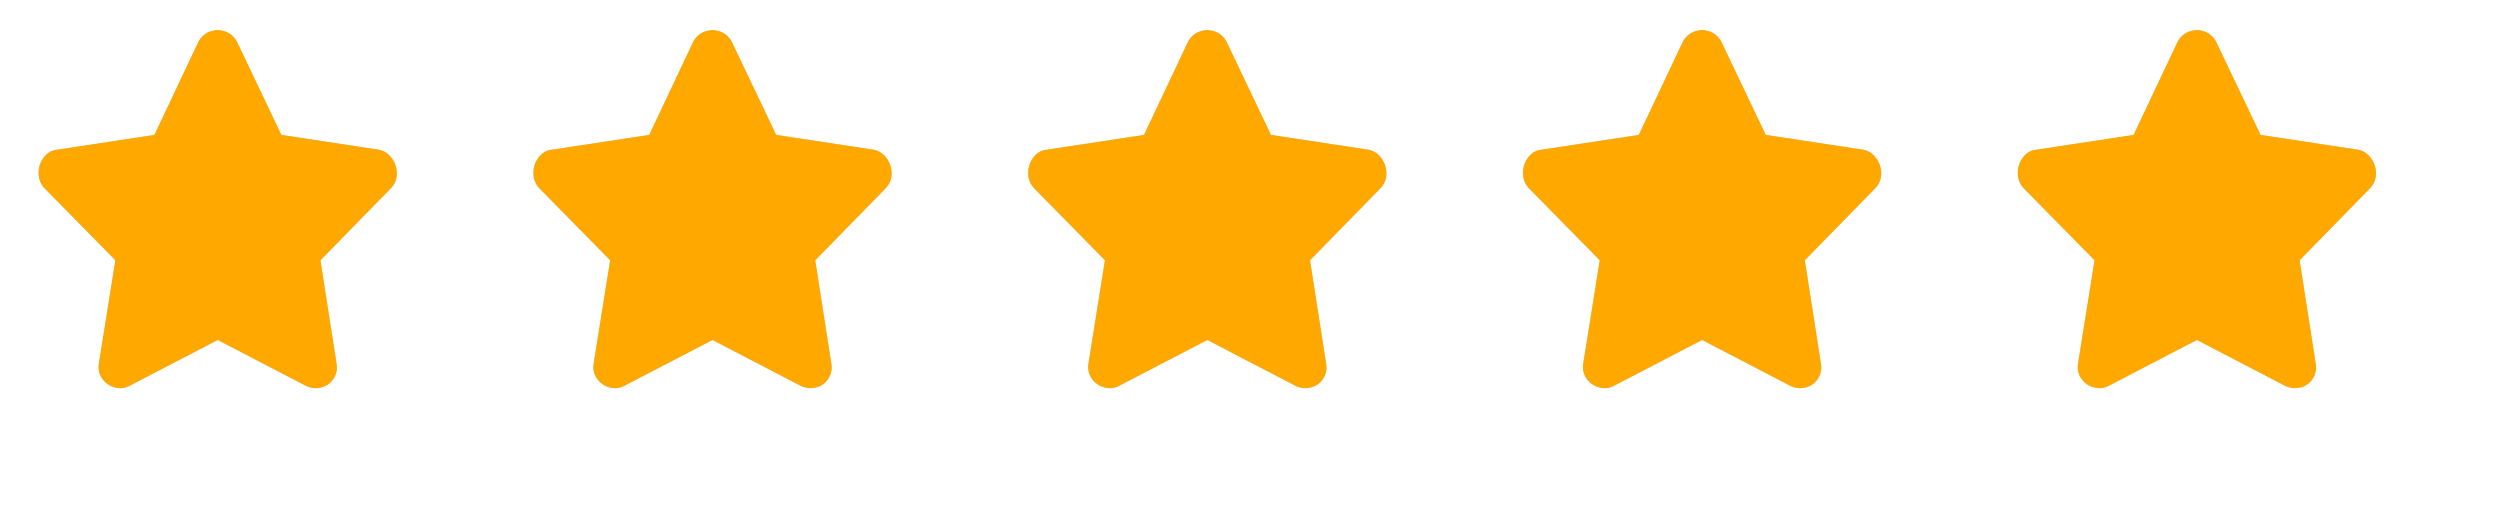
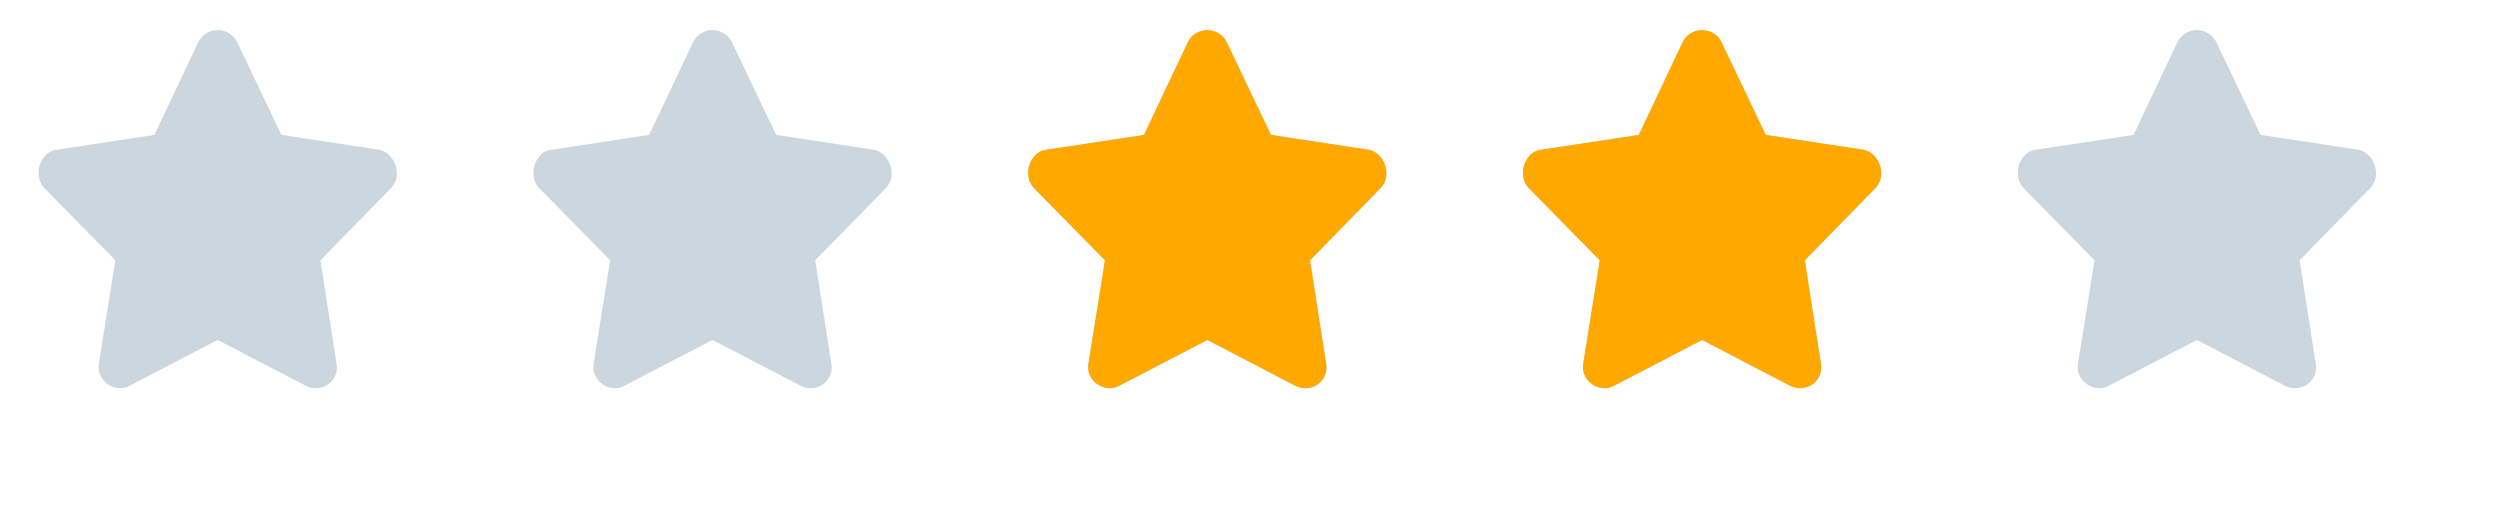
<svg xmlns="http://www.w3.org/2000/svg" width="96" height="20" viewBox="0 0 96 20" fill="none">
  <g clip-path="url(#clip0_0_484)">
    <path d="M7.61 1.625L5.93 5.18L2.18 5.75C1.98 5.77 1.813 5.87 1.678 6.05C1.543 6.23 1.478 6.435 1.483 6.665C1.488 6.895 1.57 7.09 1.73 7.25L4.43 9.995L3.8 13.94C3.76 14.16 3.8 14.357 3.92 14.533C4.04 14.707 4.203 14.822 4.408 14.877C4.613 14.932 4.805 14.91 4.985 14.81L8.36 13.055L11.735 14.81C11.935 14.91 12.138 14.932 12.343 14.877C12.548 14.822 12.705 14.707 12.815 14.533C12.925 14.357 12.96 14.16 12.92 13.94L12.305 9.995L14.99 7.25C15.15 7.09 15.233 6.9 15.238 6.68C15.243 6.46 15.18 6.26 15.05 6.08C14.92 5.9 14.755 5.79 14.555 5.75L10.805 5.18L9.11 1.625C9.01 1.425 8.86 1.288 8.66 1.213C8.46 1.138 8.26 1.138 8.06 1.213C7.86 1.288 7.71 1.425 7.61 1.625Z" fill="#CCD6DF" />
  </g>
  <g clip-path="url(#clip1_0_484)">
    <g clip-path="url(#clip2_0_484)">
      <path d="M7.61 1.625L5.93 5.18L2.18 5.75C1.98 5.77 1.813 5.87 1.678 6.05C1.543 6.23 1.478 6.435 1.483 6.665C1.488 6.895 1.57 7.09 1.73 7.25L4.43 9.995L3.8 13.94C3.76 14.16 3.8 14.357 3.92 14.533C4.04 14.707 4.203 14.822 4.408 14.877C4.613 14.932 4.805 14.91 4.985 14.81L8.36 13.055L11.735 14.81C11.935 14.91 12.138 14.932 12.343 14.877C12.548 14.822 12.705 14.707 12.815 14.533C12.925 14.357 12.96 14.16 12.92 13.94L12.305 9.995L14.99 7.25C15.15 7.09 15.233 6.9 15.238 6.68C15.243 6.46 15.18 6.26 15.05 6.08C14.92 5.9 14.755 5.79 14.555 5.75L10.805 5.18L9.11 1.625C9.01 1.425 8.86 1.288 8.66 1.213C8.46 1.138 8.26 1.138 8.06 1.213C7.86 1.288 7.71 1.425 7.61 1.625Z" fill="#FFA800" />
    </g>
  </g>
  <g clip-path="url(#clip3_0_484)">
    <path d="M26.61 1.625L24.93 5.18L21.18 5.75C20.98 5.77 20.813 5.87 20.678 6.05C20.543 6.23 20.478 6.435 20.483 6.665C20.488 6.895 20.57 7.09 20.73 7.25L23.43 9.995L22.8 13.94C22.76 14.16 22.8 14.357 22.92 14.533C23.04 14.707 23.203 14.822 23.408 14.877C23.613 14.932 23.805 14.91 23.985 14.81L27.36 13.055L30.735 14.81C30.935 14.91 31.138 14.932 31.343 14.877C31.548 14.822 31.705 14.707 31.815 14.533C31.925 14.357 31.96 14.16 31.92 13.94L31.305 9.995L33.99 7.25C34.15 7.09 34.233 6.9 34.238 6.68C34.243 6.46 34.18 6.26 34.05 6.08C33.92 5.9 33.755 5.79 33.555 5.75L29.805 5.18L28.11 1.625C28.01 1.425 27.86 1.288 27.66 1.213C27.46 1.138 27.26 1.138 27.06 1.213C26.86 1.288 26.71 1.425 26.61 1.625Z" fill="#CCD6DF" />
  </g>
  <g clip-path="url(#clip4_0_484)">
    <g clip-path="url(#clip5_0_484)">
-       <path d="M26.61 1.625L24.93 5.18L21.18 5.75C20.98 5.77 20.813 5.87 20.678 6.05C20.543 6.23 20.478 6.435 20.483 6.665C20.488 6.895 20.57 7.09 20.73 7.25L23.43 9.995L22.8 13.94C22.76 14.16 22.8 14.357 22.92 14.533C23.04 14.707 23.203 14.822 23.408 14.877C23.613 14.932 23.805 14.91 23.985 14.81L27.36 13.055L30.735 14.81C30.935 14.91 31.138 14.932 31.343 14.877C31.548 14.822 31.705 14.707 31.815 14.533C31.925 14.357 31.96 14.16 31.92 13.94L31.305 9.995L33.99 7.25C34.15 7.09 34.233 6.9 34.238 6.68C34.243 6.46 34.18 6.26 34.05 6.08C33.92 5.9 33.755 5.79 33.555 5.75L29.805 5.18L28.11 1.625C28.01 1.425 27.86 1.288 27.66 1.213C27.46 1.138 27.26 1.138 27.06 1.213C26.86 1.288 26.71 1.425 26.61 1.625Z" fill="#FFA800" />
-     </g>
+       </g>
  </g>
  <g clip-path="url(#clip6_0_484)">
    <path d="M45.61 1.625L43.93 5.18L40.18 5.75C39.98 5.77 39.813 5.87 39.678 6.05C39.543 6.23 39.478 6.435 39.483 6.665C39.488 6.895 39.57 7.09 39.73 7.25L42.43 9.995L41.8 13.94C41.76 14.16 41.8 14.357 41.92 14.533C42.04 14.707 42.203 14.822 42.408 14.877C42.613 14.932 42.805 14.91 42.985 14.81L46.36 13.055L49.735 14.81C49.935 14.91 50.138 14.932 50.343 14.877C50.548 14.822 50.705 14.707 50.815 14.533C50.925 14.357 50.96 14.16 50.92 13.94L50.305 9.995L52.99 7.25C53.15 7.09 53.233 6.9 53.238 6.68C53.243 6.46 53.18 6.26 53.05 6.08C52.92 5.9 52.755 5.79 52.555 5.75L48.805 5.18L47.11 1.625C47.01 1.425 46.86 1.288 46.66 1.213C46.46 1.138 46.26 1.138 46.06 1.213C45.86 1.288 45.71 1.425 45.61 1.625Z" fill="#CCD6DF" />
  </g>
  <g clip-path="url(#clip7_0_484)">
    <g clip-path="url(#clip8_0_484)">
      <path d="M45.61 1.625L43.93 5.18L40.18 5.75C39.98 5.77 39.813 5.87 39.678 6.05C39.543 6.23 39.478 6.435 39.483 6.665C39.488 6.895 39.57 7.09 39.73 7.25L42.43 9.995L41.8 13.94C41.76 14.16 41.8 14.357 41.92 14.533C42.04 14.707 42.203 14.822 42.408 14.877C42.613 14.932 42.805 14.91 42.985 14.81L46.36 13.055L49.735 14.81C49.935 14.91 50.138 14.932 50.343 14.877C50.548 14.822 50.705 14.707 50.815 14.533C50.925 14.357 50.96 14.16 50.92 13.94L50.305 9.995L52.99 7.25C53.15 7.09 53.233 6.9 53.238 6.68C53.243 6.46 53.18 6.26 53.05 6.08C52.92 5.9 52.755 5.79 52.555 5.75L48.805 5.18L47.11 1.625C47.01 1.425 46.86 1.288 46.66 1.213C46.46 1.138 46.26 1.138 46.06 1.213C45.86 1.288 45.71 1.425 45.61 1.625Z" fill="#FFA800" />
    </g>
  </g>
  <g clip-path="url(#clip9_0_484)">
    <path d="M64.61 1.625L62.93 5.18L59.18 5.75C58.98 5.77 58.813 5.87 58.678 6.05C58.543 6.23 58.478 6.435 58.483 6.665C58.488 6.895 58.57 7.09 58.73 7.25L61.43 9.995L60.8 13.94C60.76 14.16 60.8 14.357 60.92 14.533C61.04 14.707 61.203 14.822 61.408 14.877C61.613 14.932 61.805 14.91 61.985 14.81L65.36 13.055L68.735 14.81C68.935 14.91 69.138 14.932 69.343 14.877C69.548 14.822 69.705 14.707 69.815 14.533C69.925 14.357 69.96 14.16 69.92 13.94L69.305 9.995L71.99 7.25C72.15 7.09 72.233 6.9 72.238 6.68C72.243 6.46 72.18 6.26 72.05 6.08C71.92 5.9 71.755 5.79 71.555 5.75L67.805 5.18L66.11 1.625C66.01 1.425 65.86 1.288 65.66 1.213C65.46 1.138 65.26 1.138 65.06 1.213C64.86 1.288 64.71 1.425 64.61 1.625Z" fill="#CCD6DF" />
  </g>
  <g clip-path="url(#clip10_0_484)">
    <g clip-path="url(#clip11_0_484)">
      <path d="M64.61 1.625L62.93 5.18L59.18 5.75C58.98 5.77 58.813 5.87 58.678 6.05C58.543 6.23 58.478 6.435 58.483 6.665C58.488 6.895 58.57 7.09 58.73 7.25L61.43 9.995L60.8 13.94C60.76 14.16 60.8 14.357 60.92 14.533C61.04 14.707 61.203 14.822 61.408 14.877C61.613 14.932 61.805 14.91 61.985 14.81L65.36 13.055L68.735 14.81C68.935 14.91 69.138 14.932 69.343 14.877C69.548 14.822 69.705 14.707 69.815 14.533C69.925 14.357 69.96 14.16 69.92 13.94L69.305 9.995L71.99 7.25C72.15 7.09 72.233 6.9 72.238 6.68C72.243 6.46 72.18 6.26 72.05 6.08C71.92 5.9 71.755 5.79 71.555 5.75L67.805 5.18L66.11 1.625C66.01 1.425 65.86 1.288 65.66 1.213C65.46 1.138 65.26 1.138 65.06 1.213C64.86 1.288 64.71 1.425 64.61 1.625Z" fill="#FFA800" />
    </g>
  </g>
  <g clip-path="url(#clip12_0_484)">
    <path d="M83.61 1.625L81.93 5.18L78.18 5.75C77.98 5.77 77.813 5.87 77.678 6.05C77.543 6.23 77.478 6.435 77.483 6.665C77.488 6.895 77.57 7.09 77.73 7.25L80.43 9.995L79.8 13.94C79.76 14.16 79.8 14.357 79.92 14.533C80.04 14.707 80.203 14.822 80.408 14.877C80.613 14.932 80.805 14.91 80.985 14.81L84.36 13.055L87.735 14.81C87.935 14.91 88.138 14.932 88.343 14.877C88.548 14.822 88.705 14.707 88.815 14.533C88.925 14.357 88.96 14.16 88.92 13.94L88.305 9.995L90.99 7.25C91.15 7.09 91.233 6.9 91.238 6.68C91.243 6.46 91.18 6.26 91.05 6.08C90.92 5.9 90.755 5.79 90.555 5.75L86.805 5.18L85.11 1.625C85.01 1.425 84.86 1.288 84.66 1.213C84.46 1.138 84.26 1.138 84.06 1.213C83.86 1.288 83.71 1.425 83.61 1.625Z" fill="#CCD6DF" />
  </g>
  <g clip-path="url(#clip13_0_484)">
    <g clip-path="url(#clip14_0_484)">
      <path d="M83.61 1.625L81.93 5.18L78.18 5.75C77.98 5.77 77.813 5.87 77.678 6.05C77.543 6.23 77.478 6.435 77.483 6.665C77.488 6.895 77.57 7.09 77.73 7.25L80.43 9.995L79.8 13.94C79.76 14.16 79.8 14.357 79.92 14.533C80.04 14.707 80.203 14.822 80.408 14.877C80.613 14.932 80.805 14.91 80.985 14.81L84.36 13.055L87.735 14.81C87.935 14.91 88.138 14.932 88.343 14.877C88.548 14.822 88.705 14.707 88.815 14.533C88.925 14.357 88.96 14.16 88.92 13.94L88.305 9.995L90.99 7.25C91.15 7.09 91.233 6.9 91.238 6.68C91.243 6.46 91.18 6.26 91.05 6.08C90.92 5.9 90.755 5.79 90.555 5.75L86.805 5.18L85.11 1.625C85.01 1.425 84.86 1.288 84.66 1.213C84.46 1.138 84.26 1.138 84.06 1.213C83.86 1.288 83.71 1.425 83.61 1.625Z" fill="#FFA800" />
    </g>
  </g>
  <defs>
    <clipPath id="clip0_0_484">
      <rect width="15" height="15" fill="white" transform="matrix(1 0 0 -1 0.86 15.5)" />
    </clipPath>
    <clipPath id="clip1_0_484">
-       <rect width="15" height="15" fill="white" transform="translate(0.86 0.5)" />
-     </clipPath>
+       </clipPath>
    <clipPath id="clip2_0_484">
      <rect width="15" height="15" fill="white" transform="matrix(1 0 0 -1 0.86 15.5)" />
    </clipPath>
    <clipPath id="clip3_0_484">
      <rect width="15" height="15" fill="white" transform="matrix(1 0 0 -1 19.86 15.5)" />
    </clipPath>
    <clipPath id="clip4_0_484">
      <rect width="15" height="15" fill="white" transform="translate(19.86 0.5)" />
    </clipPath>
    <clipPath id="clip5_0_484">
-       <rect width="15" height="15" fill="white" transform="matrix(1 0 0 -1 19.86 15.5)" />
-     </clipPath>
+       </clipPath>
    <clipPath id="clip6_0_484">
      <rect width="15" height="15" fill="white" transform="matrix(1 0 0 -1 38.86 15.5)" />
    </clipPath>
    <clipPath id="clip7_0_484">
      <rect width="15" height="15" fill="white" transform="translate(38.86 0.5)" />
    </clipPath>
    <clipPath id="clip8_0_484">
      <rect width="15" height="15" fill="white" transform="matrix(1 0 0 -1 38.86 15.5)" />
    </clipPath>
    <clipPath id="clip9_0_484">
      <rect width="15" height="15" fill="white" transform="matrix(1 0 0 -1 57.86 15.5)" />
    </clipPath>
    <clipPath id="clip10_0_484">
      <rect width="15" height="15" fill="white" transform="translate(57.86 0.5)" />
    </clipPath>
    <clipPath id="clip11_0_484">
      <rect width="15" height="15" fill="white" transform="matrix(1 0 0 -1 57.86 15.5)" />
    </clipPath>
    <clipPath id="clip12_0_484">
      <rect width="15" height="15" fill="white" transform="matrix(1 0 0 -1 76.86 15.5)" />
    </clipPath>
    <clipPath id="clip13_0_484">
-       <rect width="15" height="15" fill="white" transform="translate(76.86 0.5)" />
-     </clipPath>
+       </clipPath>
    <clipPath id="clip14_0_484">
      <rect width="15" height="15" fill="white" transform="matrix(1 0 0 -1 76.86 15.5)" />
    </clipPath>
  </defs>
</svg>